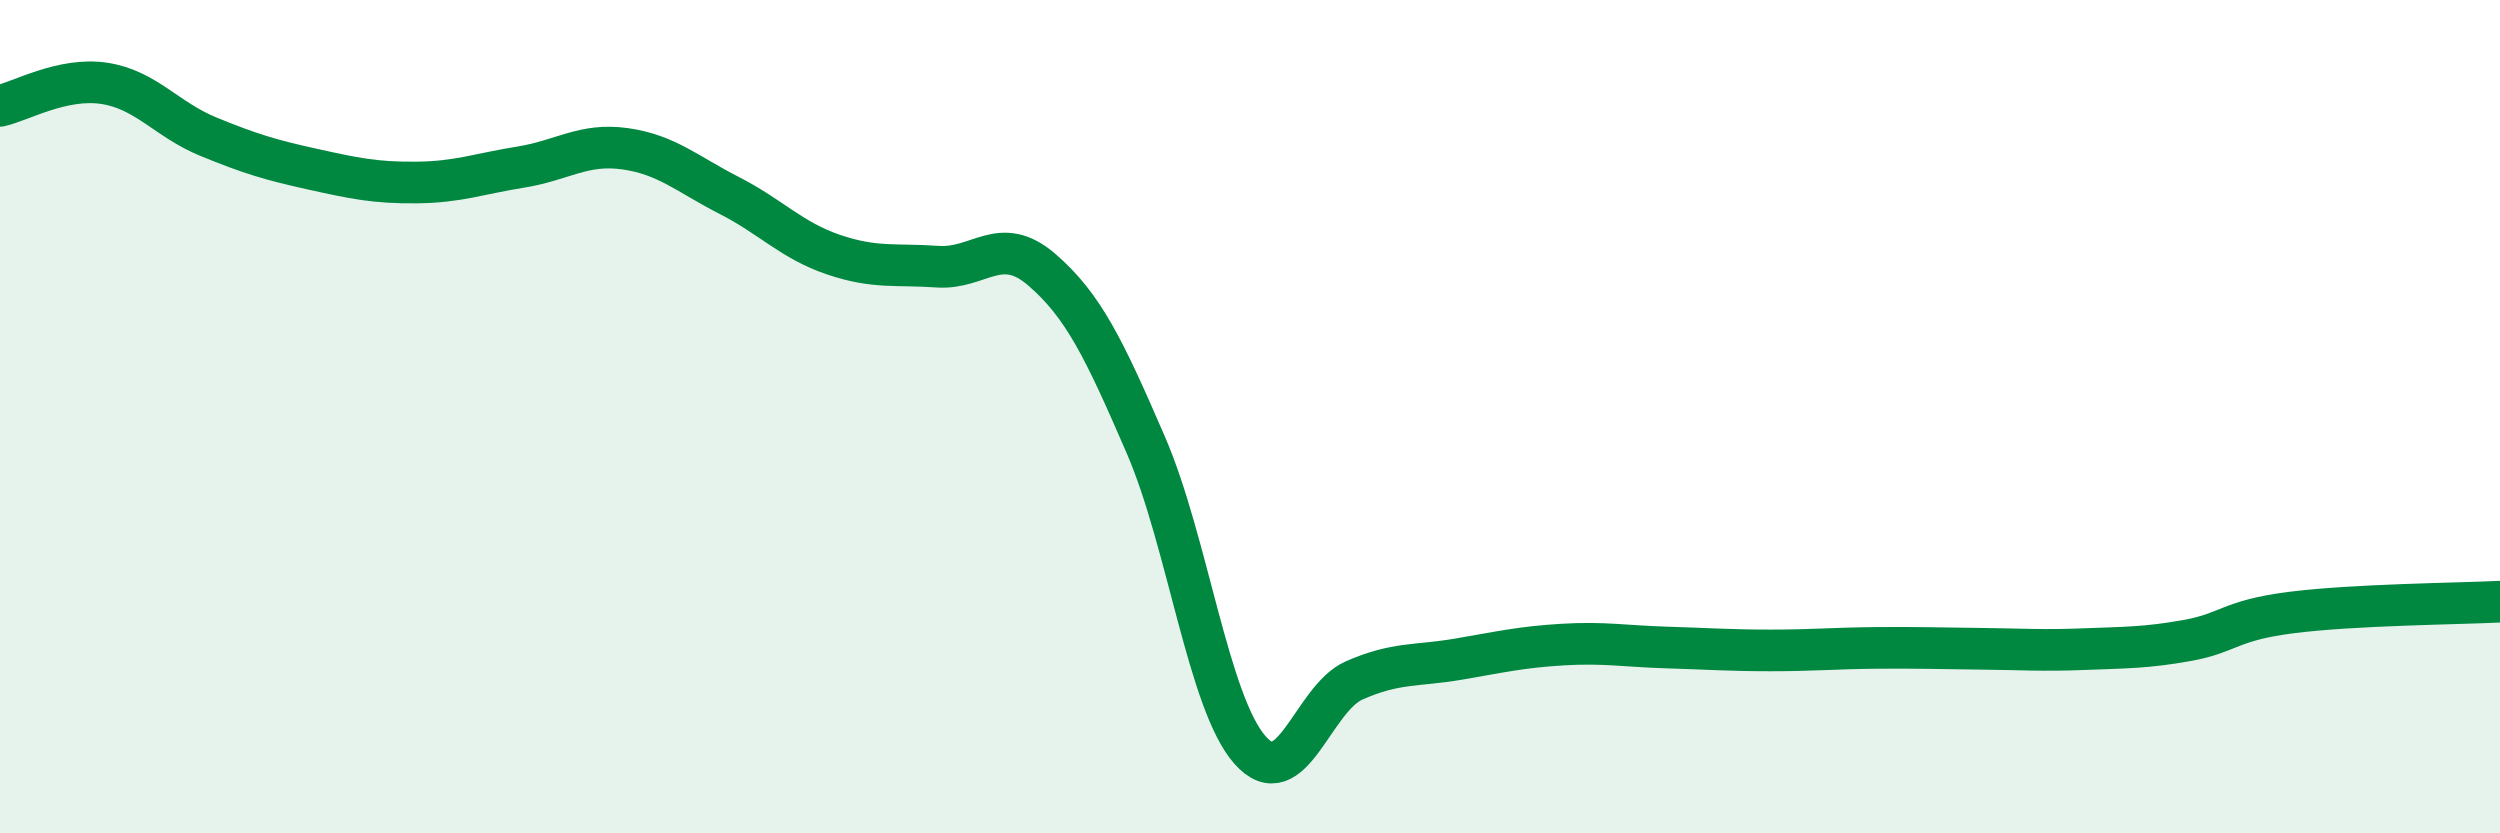
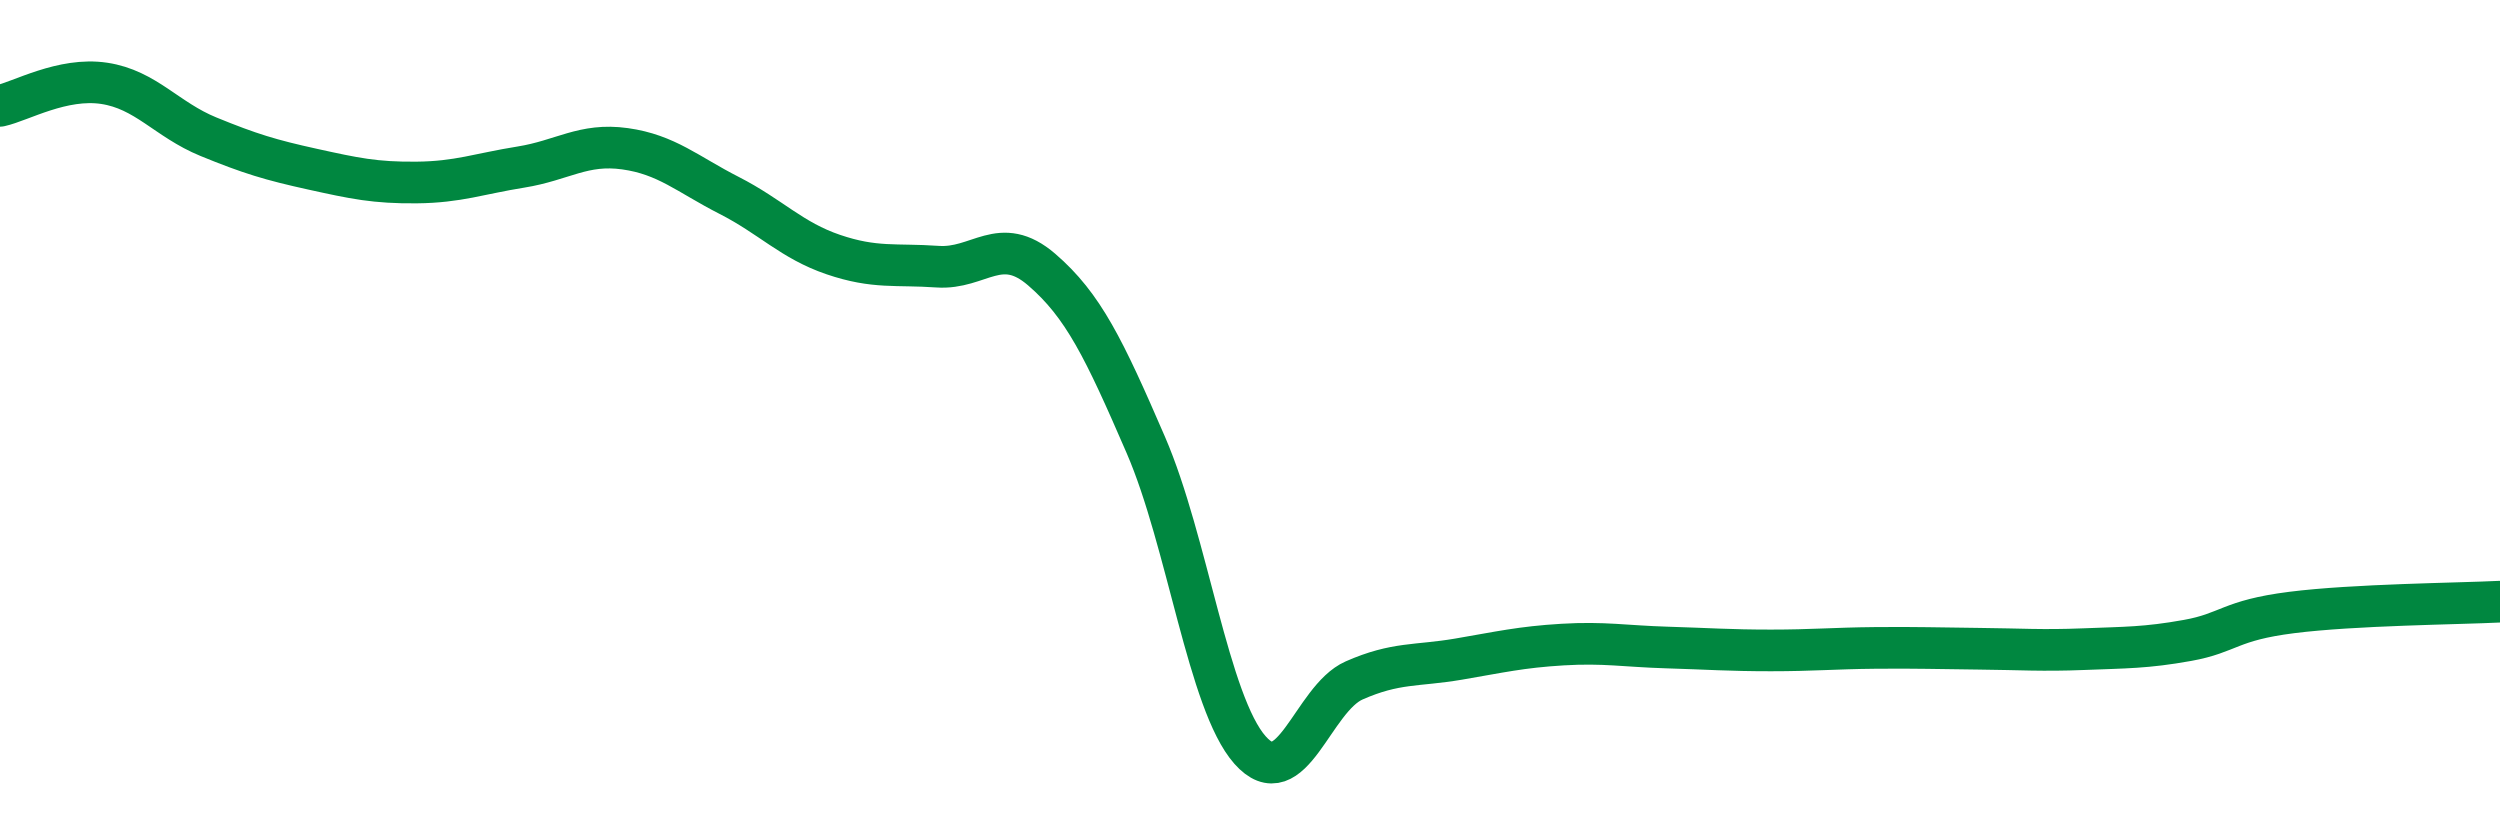
<svg xmlns="http://www.w3.org/2000/svg" width="60" height="20" viewBox="0 0 60 20">
-   <path d="M 0,2.54 C 0.5,2.43 1.5,1.85 2.5,2 C 3.5,2.15 4,2.87 5,3.28 C 6,3.69 6.5,3.84 7.5,4.06 C 8.5,4.28 9,4.39 10,4.38 C 11,4.37 11.5,4.17 12.5,4.01 C 13.5,3.85 14,3.43 15,3.57 C 16,3.71 16.5,4.18 17.5,4.69 C 18.5,5.2 19,5.77 20,6.11 C 21,6.45 21.5,6.33 22.5,6.4 C 23.5,6.47 24,5.61 25,6.47 C 26,7.33 26.5,8.37 27.5,10.68 C 28.5,12.99 29,16.87 30,18 C 31,19.13 31.5,16.77 32.5,16.33 C 33.5,15.89 34,15.99 35,15.82 C 36,15.65 36.5,15.53 37.5,15.47 C 38.5,15.41 39,15.51 40,15.54 C 41,15.57 41.5,15.61 42.5,15.61 C 43.5,15.61 44,15.56 45,15.55 C 46,15.54 46.5,15.56 47.5,15.57 C 48.5,15.58 49,15.62 50,15.58 C 51,15.54 51.5,15.55 52.5,15.37 C 53.5,15.19 53.5,14.89 55,14.7 C 56.5,14.51 59,14.49 60,14.44L60 20L0 20Z" fill="#008740" opacity="0.1" stroke-linecap="round" stroke-linejoin="round" />
  <path d="M 0,2.54 C 0.5,2.43 1.5,1.85 2.5,2 C 3.5,2.15 4,2.87 5,3.28 C 6,3.69 6.5,3.84 7.5,4.06 C 8.5,4.28 9,4.39 10,4.38 C 11,4.37 11.5,4.17 12.5,4.01 C 13.5,3.85 14,3.43 15,3.57 C 16,3.71 16.5,4.18 17.5,4.69 C 18.5,5.2 19,5.77 20,6.11 C 21,6.45 21.5,6.33 22.5,6.4 C 23.5,6.47 24,5.61 25,6.47 C 26,7.33 26.5,8.37 27.5,10.68 C 28.5,12.99 29,16.87 30,18 C 31,19.13 31.5,16.77 32.5,16.33 C 33.5,15.89 34,15.99 35,15.82 C 36,15.65 36.5,15.53 37.5,15.47 C 38.5,15.41 39,15.51 40,15.54 C 41,15.57 41.5,15.61 42.5,15.61 C 43.5,15.61 44,15.56 45,15.55 C 46,15.54 46.5,15.56 47.5,15.57 C 48.5,15.58 49,15.62 50,15.58 C 51,15.54 51.5,15.55 52.5,15.37 C 53.5,15.19 53.5,14.89 55,14.7 C 56.5,14.51 59,14.49 60,14.44" stroke="#008740" stroke-width="1" fill="none" stroke-linecap="round" stroke-linejoin="round" />
</svg>